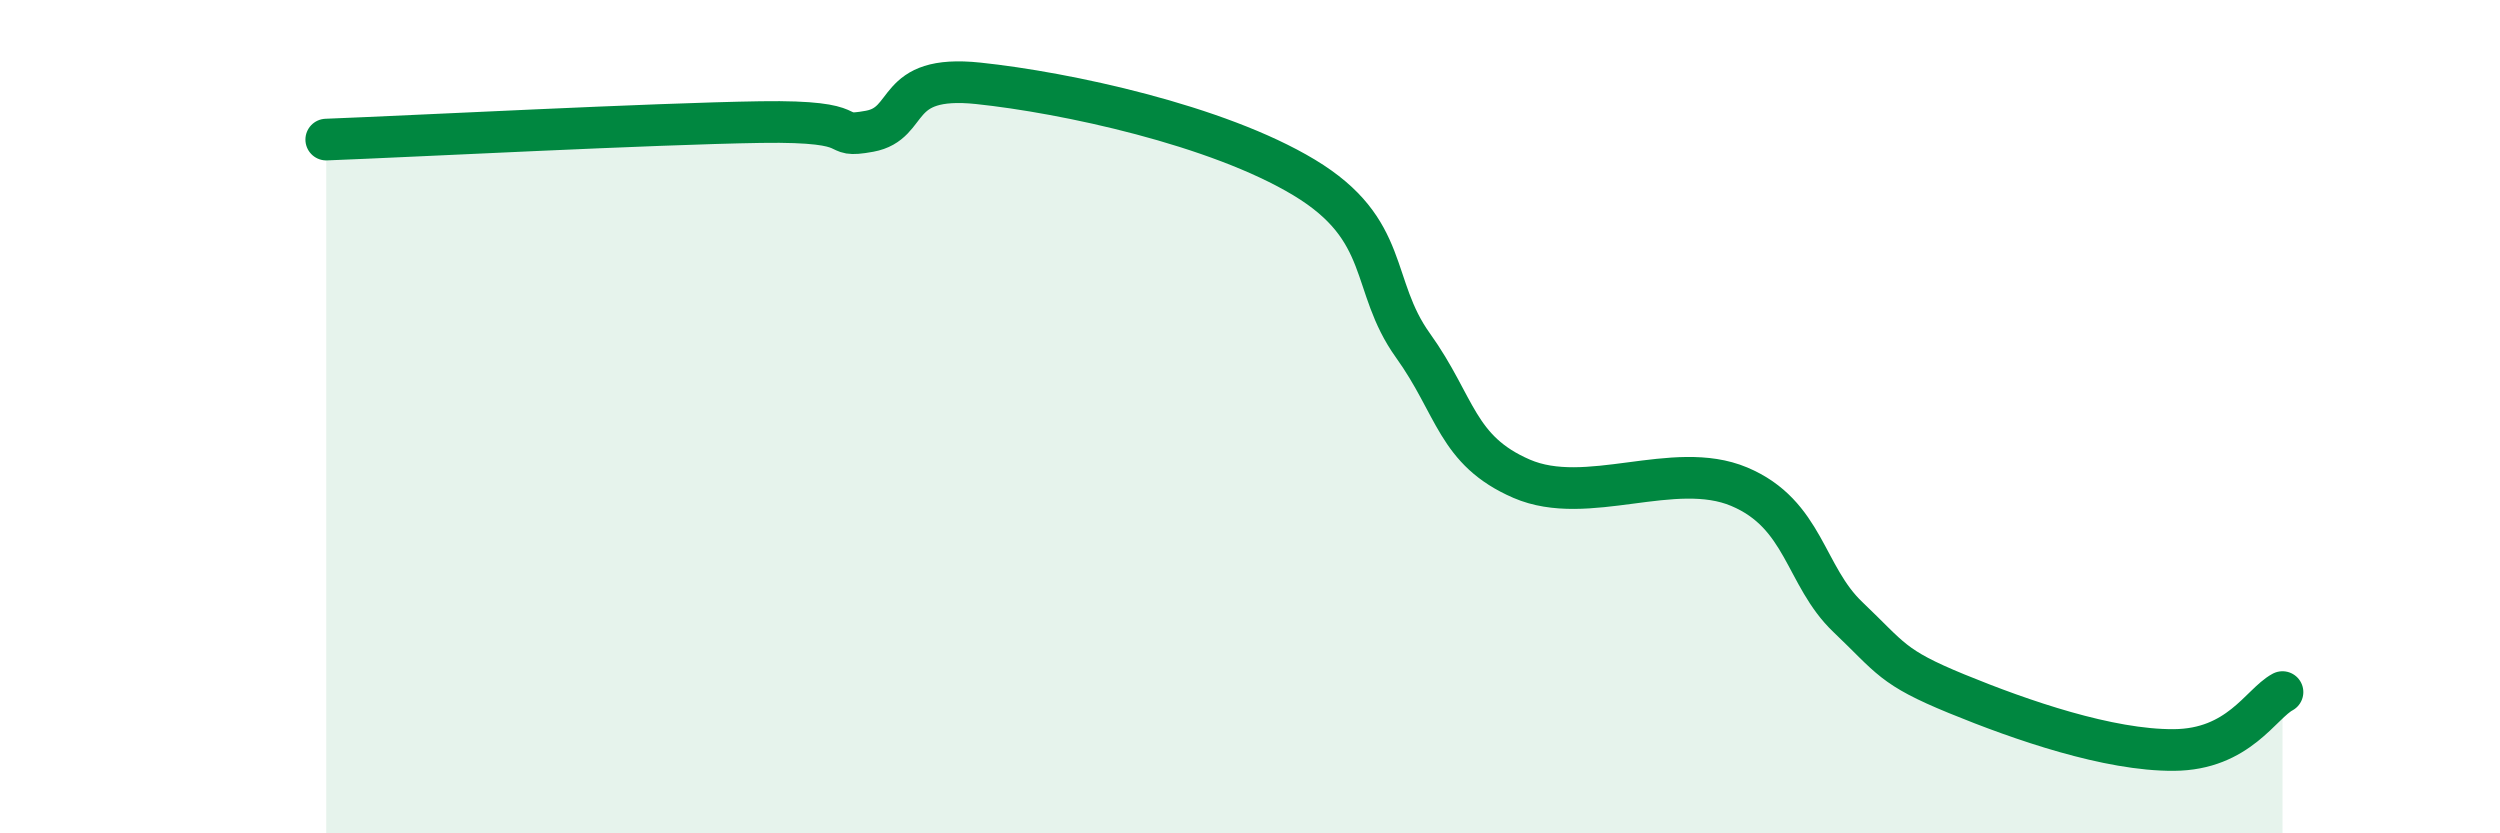
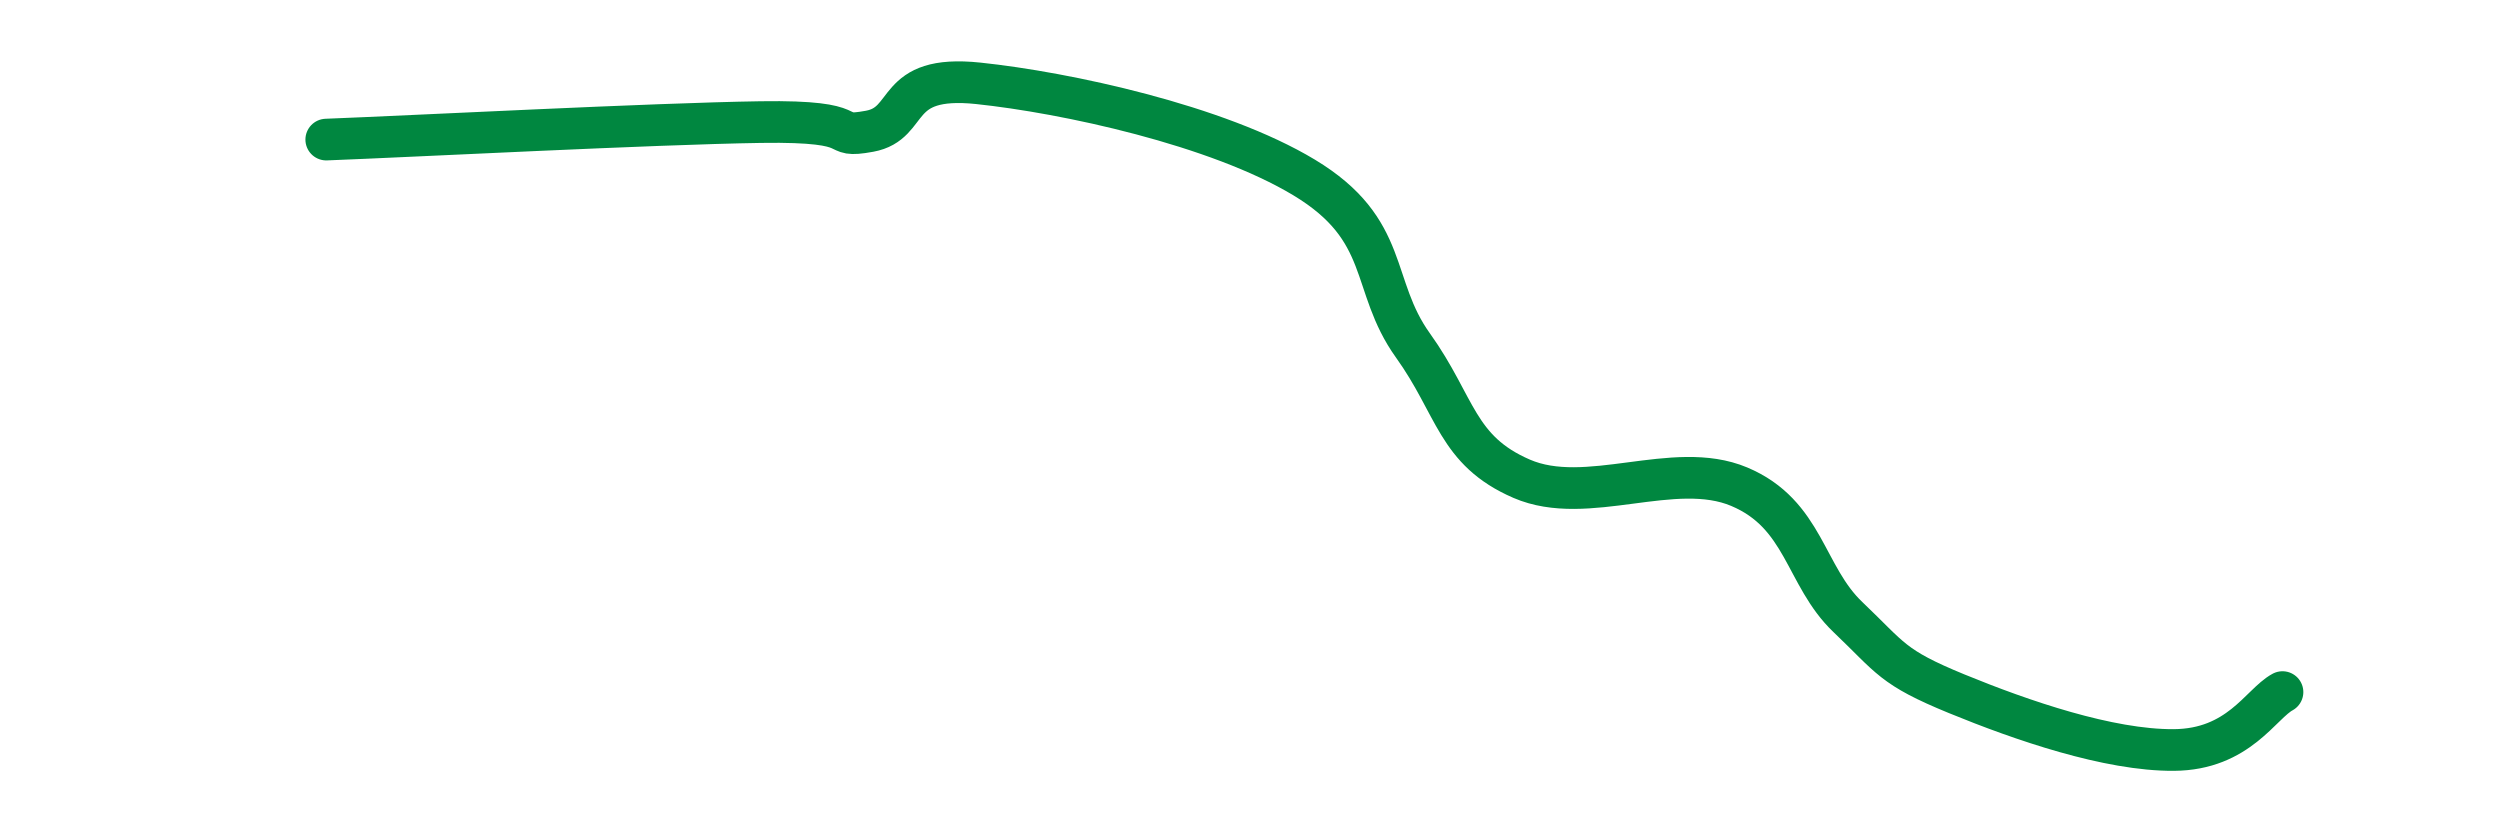
<svg xmlns="http://www.w3.org/2000/svg" width="60" height="20" viewBox="0 0 60 20">
-   <path d="M 7.83,3.35 C 9.92,3.27 15.65,2.97 18.26,2.93 C 20.87,2.89 19.83,3.34 20.87,3.15 C 21.91,2.96 21.39,1.78 23.48,2 C 25.57,2.22 29.21,3 31.3,4.26 C 33.39,5.52 32.87,6.84 33.91,8.29 C 34.95,9.74 34.95,10.81 36.52,11.49 C 38.09,12.17 40.17,11.02 41.74,11.68 C 43.31,12.34 43.31,13.82 44.35,14.81 C 45.39,15.8 45.4,16.01 46.96,16.65 C 48.52,17.29 50.61,18.01 52.17,18 C 53.73,17.99 54.26,16.89 54.78,16.61L54.78 20L7.83 20Z" fill="#008740" opacity="0.1" stroke-linecap="round" stroke-linejoin="round" />
  <path d="M 7.83,3.35 C 9.92,3.27 15.65,2.97 18.26,2.93 C 20.87,2.89 19.83,3.34 20.87,3.15 C 21.91,2.96 21.39,1.78 23.48,2 C 25.57,2.22 29.21,3 31.3,4.26 C 33.39,5.52 32.87,6.84 33.91,8.29 C 34.95,9.74 34.95,10.81 36.52,11.49 C 38.09,12.17 40.17,11.02 41.74,11.68 C 43.31,12.34 43.31,13.82 44.35,14.81 C 45.39,15.8 45.4,16.01 46.96,16.65 C 48.52,17.29 50.61,18.01 52.17,18 C 53.73,17.99 54.26,16.89 54.78,16.61" stroke="#008740" stroke-width="1" fill="none" stroke-linecap="round" stroke-linejoin="round" />
</svg>